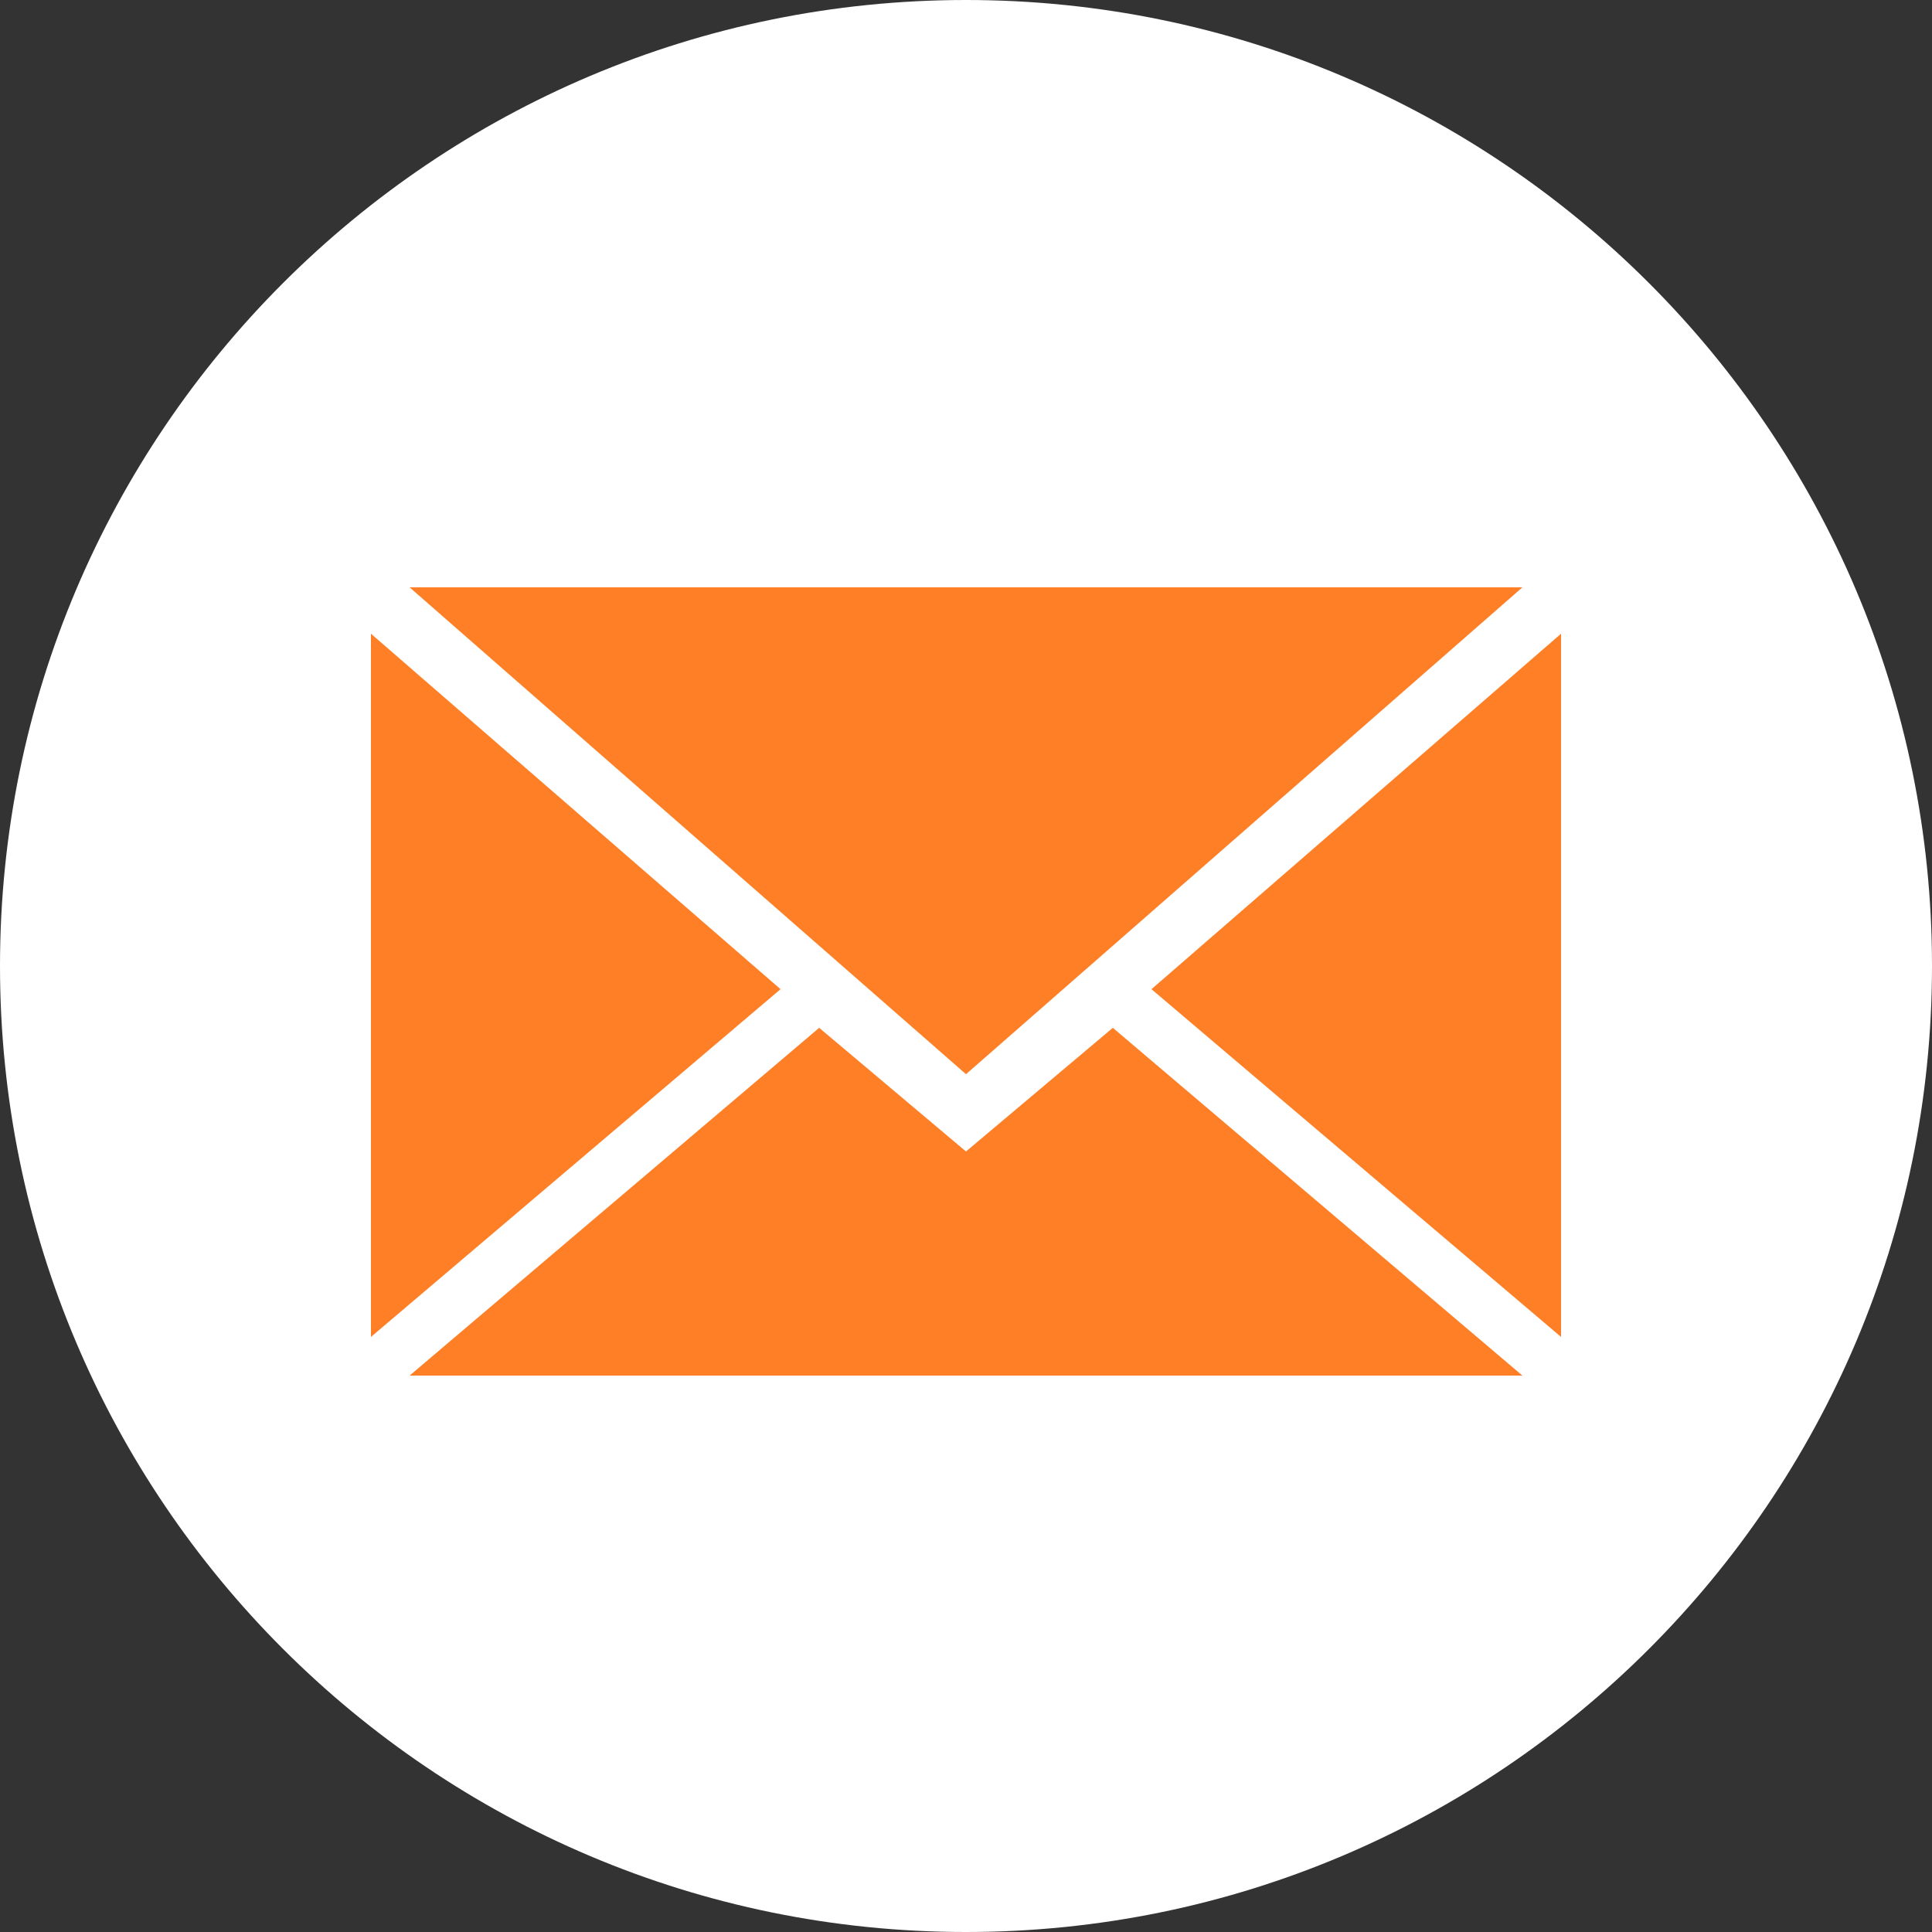
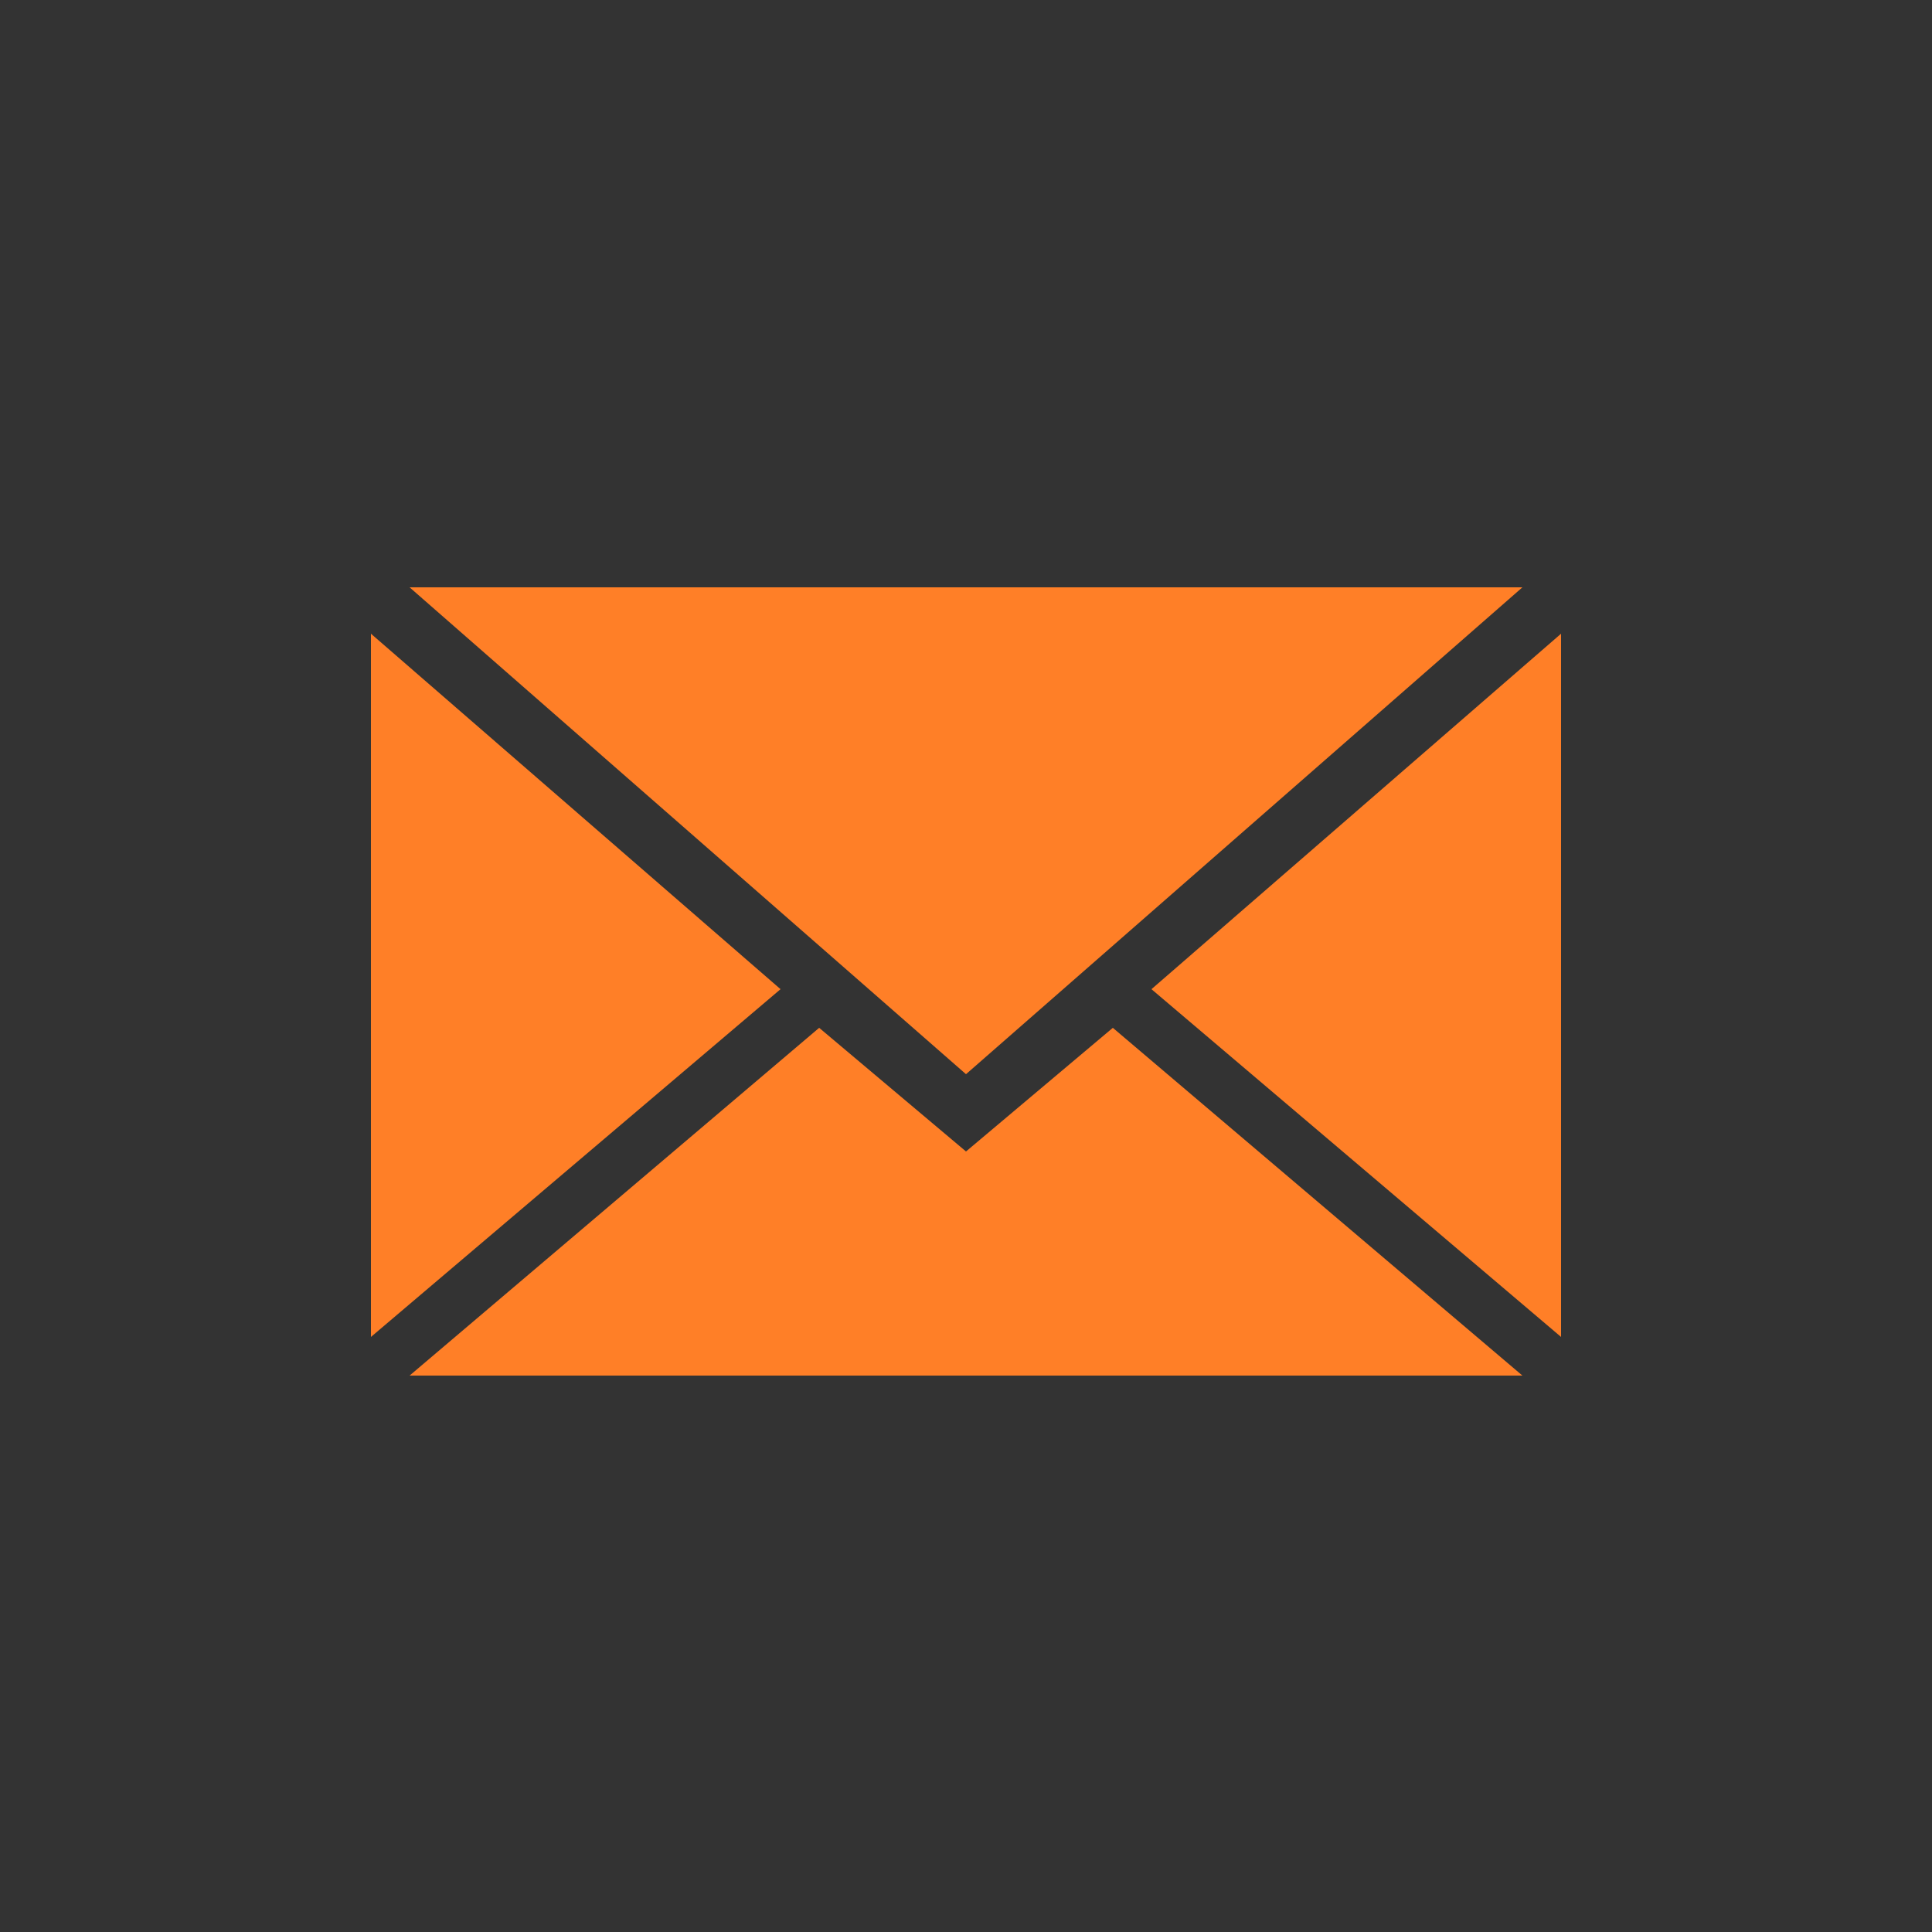
<svg xmlns="http://www.w3.org/2000/svg" version="1.1" id="Layer_1" x="0px" y="0px" viewBox="0 0 25 25" style="enable-background:new 0 0 25 25;" xml:space="preserve">
  <rect x="0" y="0" width="25" height="25" fill="#333333" stroke="none" />
  <style type="text/css">
	.st0{fill-rule:evenodd;clip-rule:evenodd;fill:#FFFFFF;}
	.st1{fill-rule:evenodd;clip-rule:evenodd;fill:#FF7F27;}
</style>
  <title />
  <g id="flat">
    <g id="mail">
-       <path class="st0" d="M12.5,25C19.4,25,25,19.4,25,12.5S19.4,0,12.5,0S0,5.6,0,12.5S5.6,25,12.5,25z" />
      <path class="st1" d="M12.5,13.9l7.2-6.3H5.3L12.5,13.9z M10.6,13.3l1.9,1.6l1.9-1.6l5.3,4.5H5.3L10.6,13.3z M4.8,17.3V8.2l5.3,4.6    L4.8,17.3z M20.2,17.3V8.2l-5.3,4.6L20.2,17.3z" />
    </g>
  </g>
</svg>